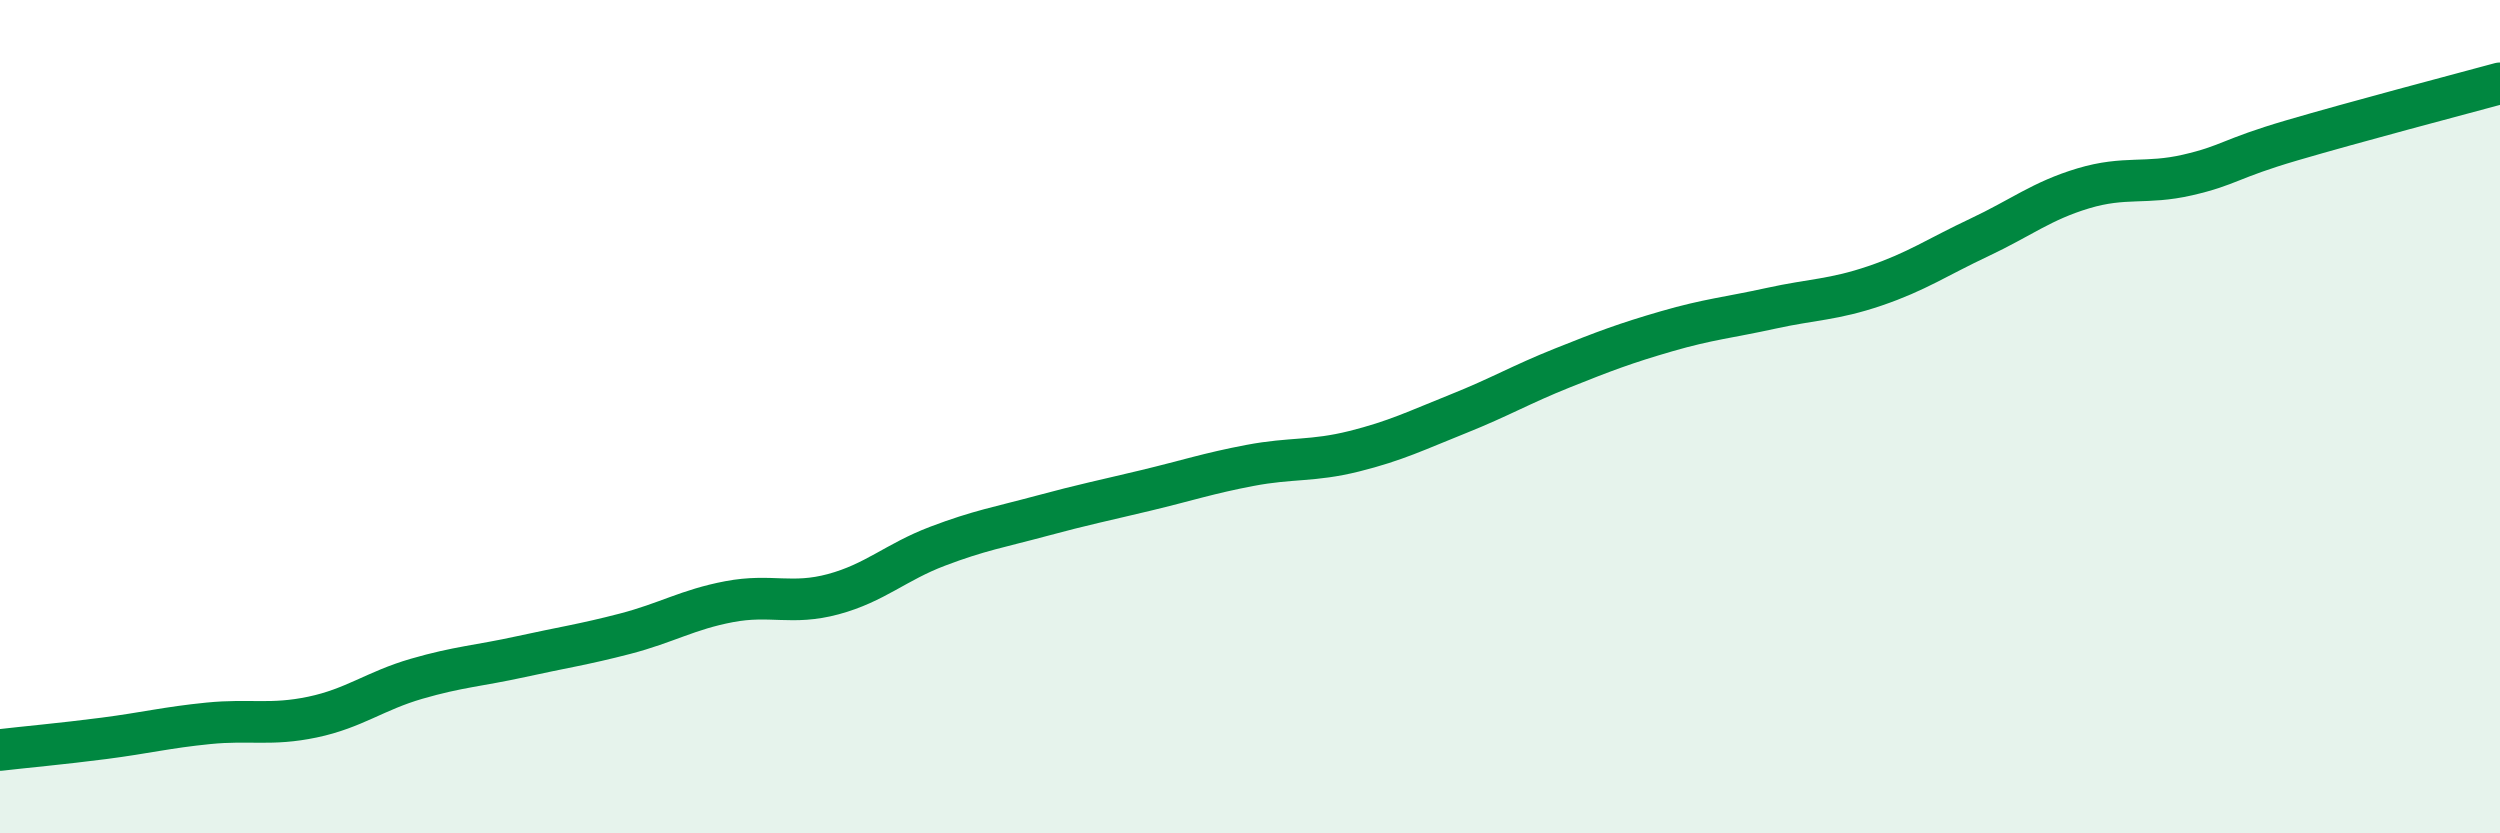
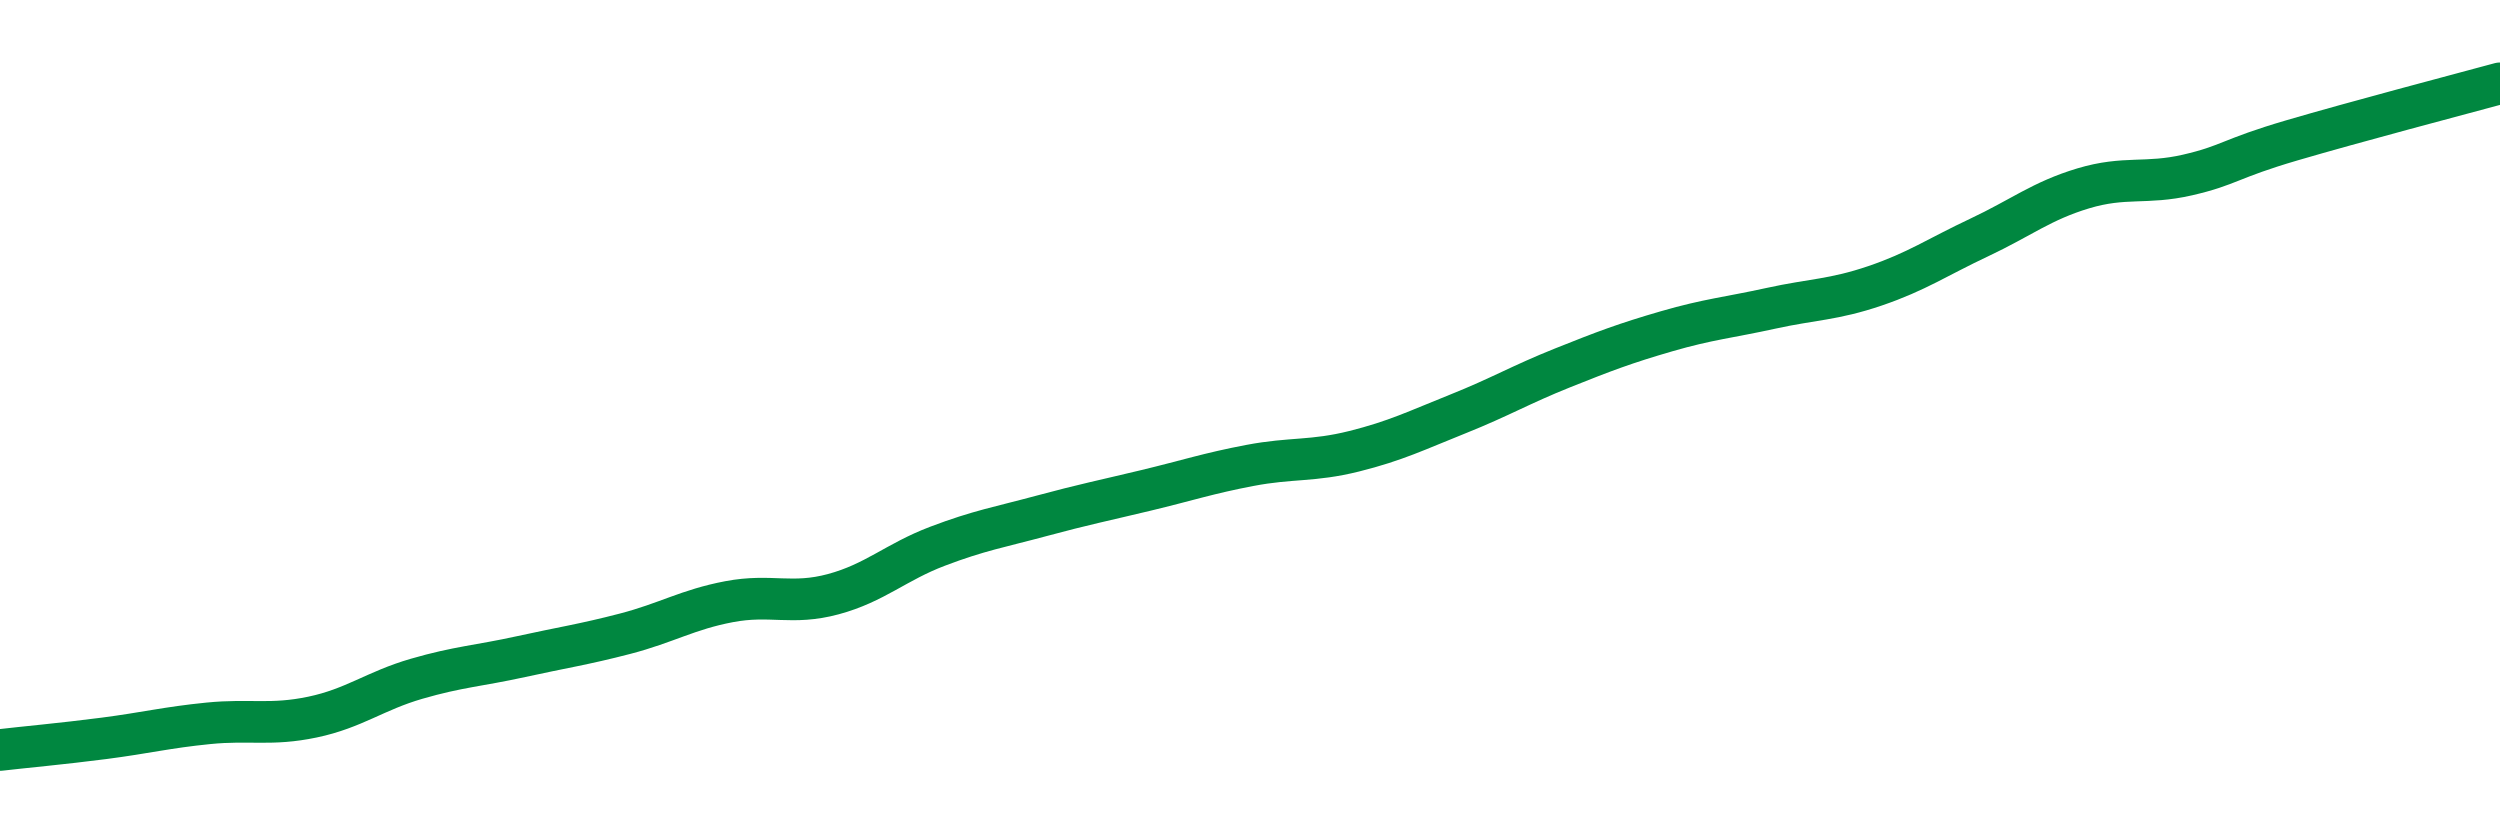
<svg xmlns="http://www.w3.org/2000/svg" width="60" height="20" viewBox="0 0 60 20">
-   <path d="M 0,18 C 0.5,17.94 1.5,17.85 2.5,17.72 C 3.5,17.59 4,17.46 5,17.36 C 6,17.26 6.5,17.42 7.5,17.21 C 8.5,17 9,16.58 10,16.29 C 11,16 11.5,15.98 12.5,15.76 C 13.5,15.54 14,15.47 15,15.21 C 16,14.95 16.5,14.63 17.5,14.44 C 18.5,14.25 19,14.53 20,14.26 C 21,13.99 21.5,13.49 22.5,13.11 C 23.5,12.73 24,12.65 25,12.38 C 26,12.11 26.5,12.01 27.5,11.77 C 28.5,11.53 29,11.36 30,11.17 C 31,10.98 31.5,11.08 32.5,10.83 C 33.5,10.58 34,10.33 35,9.93 C 36,9.53 36.5,9.23 37.5,8.83 C 38.5,8.43 39,8.24 40,7.95 C 41,7.66 41.5,7.62 42.5,7.4 C 43.5,7.18 44,7.2 45,6.86 C 46,6.52 46.5,6.17 47.5,5.7 C 48.5,5.23 49,4.82 50,4.52 C 51,4.22 51.5,4.43 52.5,4.2 C 53.5,3.97 53.5,3.81 55,3.37 C 56.5,2.93 59,2.27 60,2L60 20L0 20Z" fill="#008740" opacity="0.1" stroke-linecap="round" stroke-linejoin="round" />
  <path d="M 0,18 C 0.5,17.94 1.5,17.85 2.5,17.72 C 3.5,17.59 4,17.46 5,17.36 C 6,17.26 6.5,17.42 7.5,17.21 C 8.5,17 9,16.58 10,16.29 C 11,16 11.5,15.98 12.5,15.76 C 13.5,15.54 14,15.47 15,15.21 C 16,14.95 16.5,14.63 17.5,14.44 C 18.5,14.25 19,14.53 20,14.26 C 21,13.99 21.5,13.49 22.5,13.11 C 23.5,12.73 24,12.65 25,12.38 C 26,12.11 26.5,12.01 27.5,11.77 C 28.5,11.53 29,11.36 30,11.17 C 31,10.98 31.5,11.08 32.5,10.83 C 33.5,10.58 34,10.33 35,9.93 C 36,9.53 36.5,9.23 37.5,8.83 C 38.5,8.43 39,8.24 40,7.95 C 41,7.66 41.5,7.62 42.5,7.4 C 43.5,7.18 44,7.2 45,6.86 C 46,6.52 46.5,6.17 47.5,5.7 C 48.5,5.23 49,4.82 50,4.52 C 51,4.22 51.5,4.43 52.5,4.2 C 53.5,3.97 53.5,3.81 55,3.37 C 56.5,2.93 59,2.27 60,2" stroke="#008740" stroke-width="1" fill="none" stroke-linecap="round" stroke-linejoin="round" />
</svg>